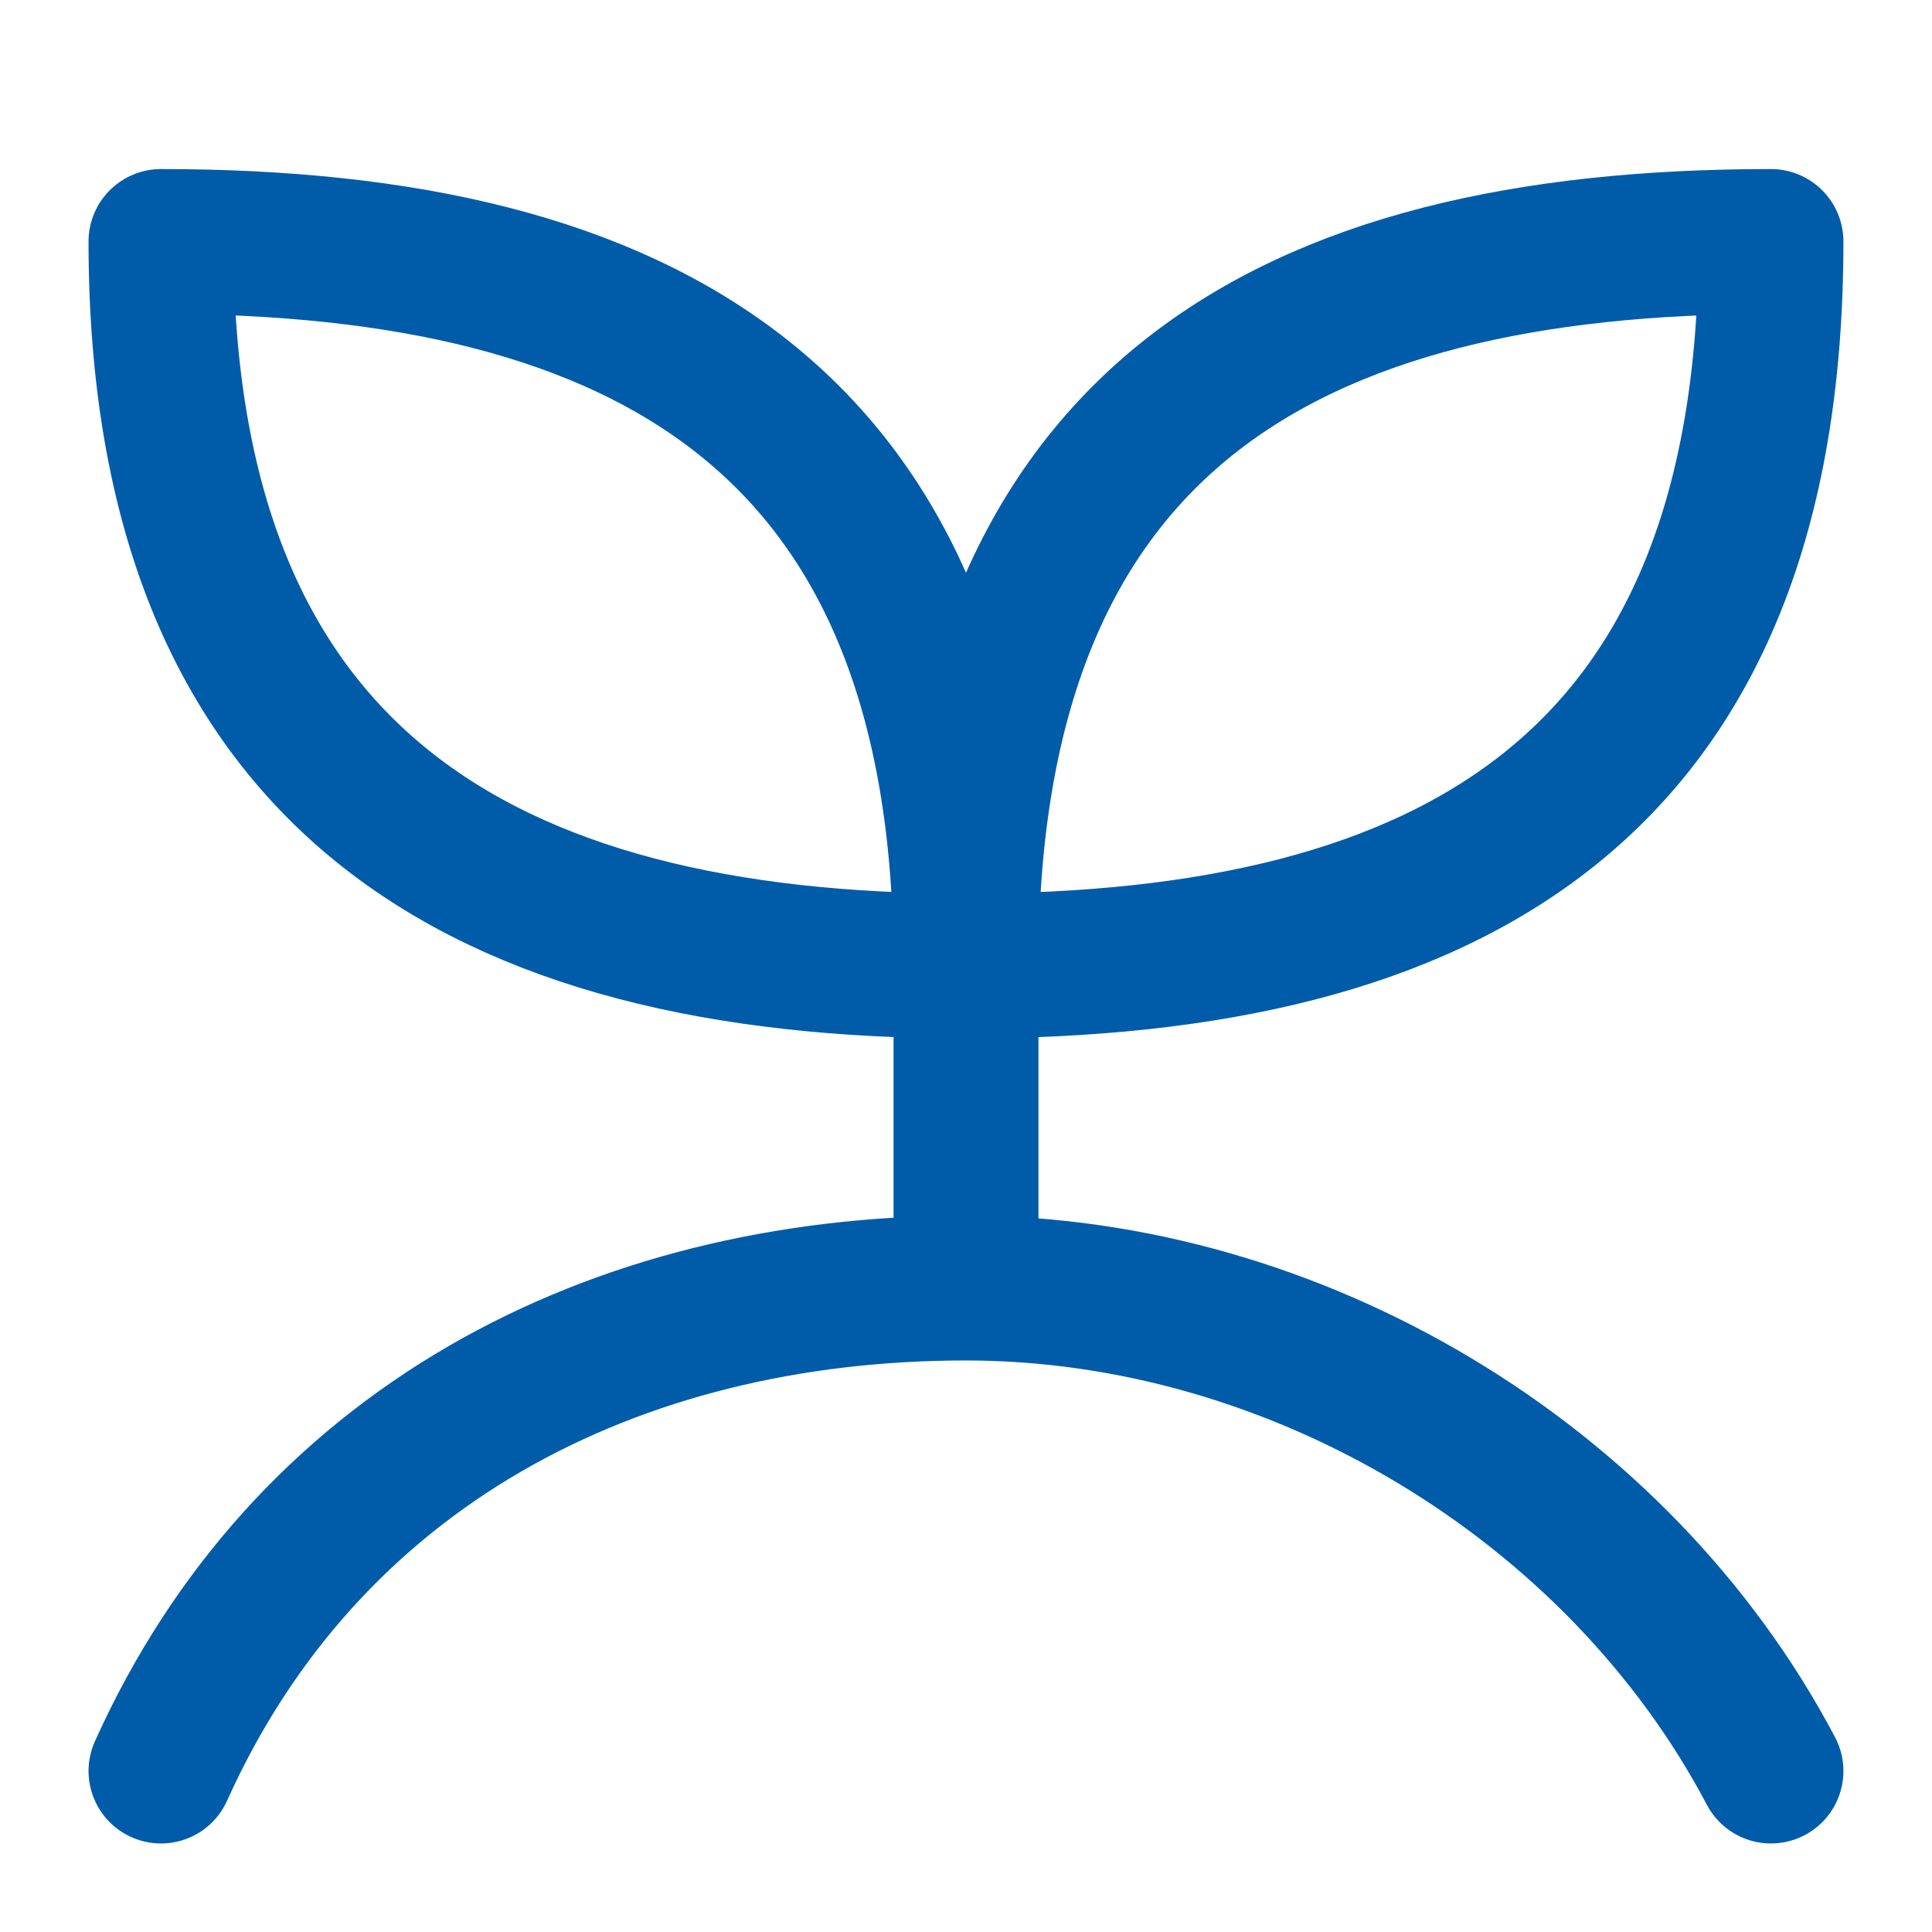
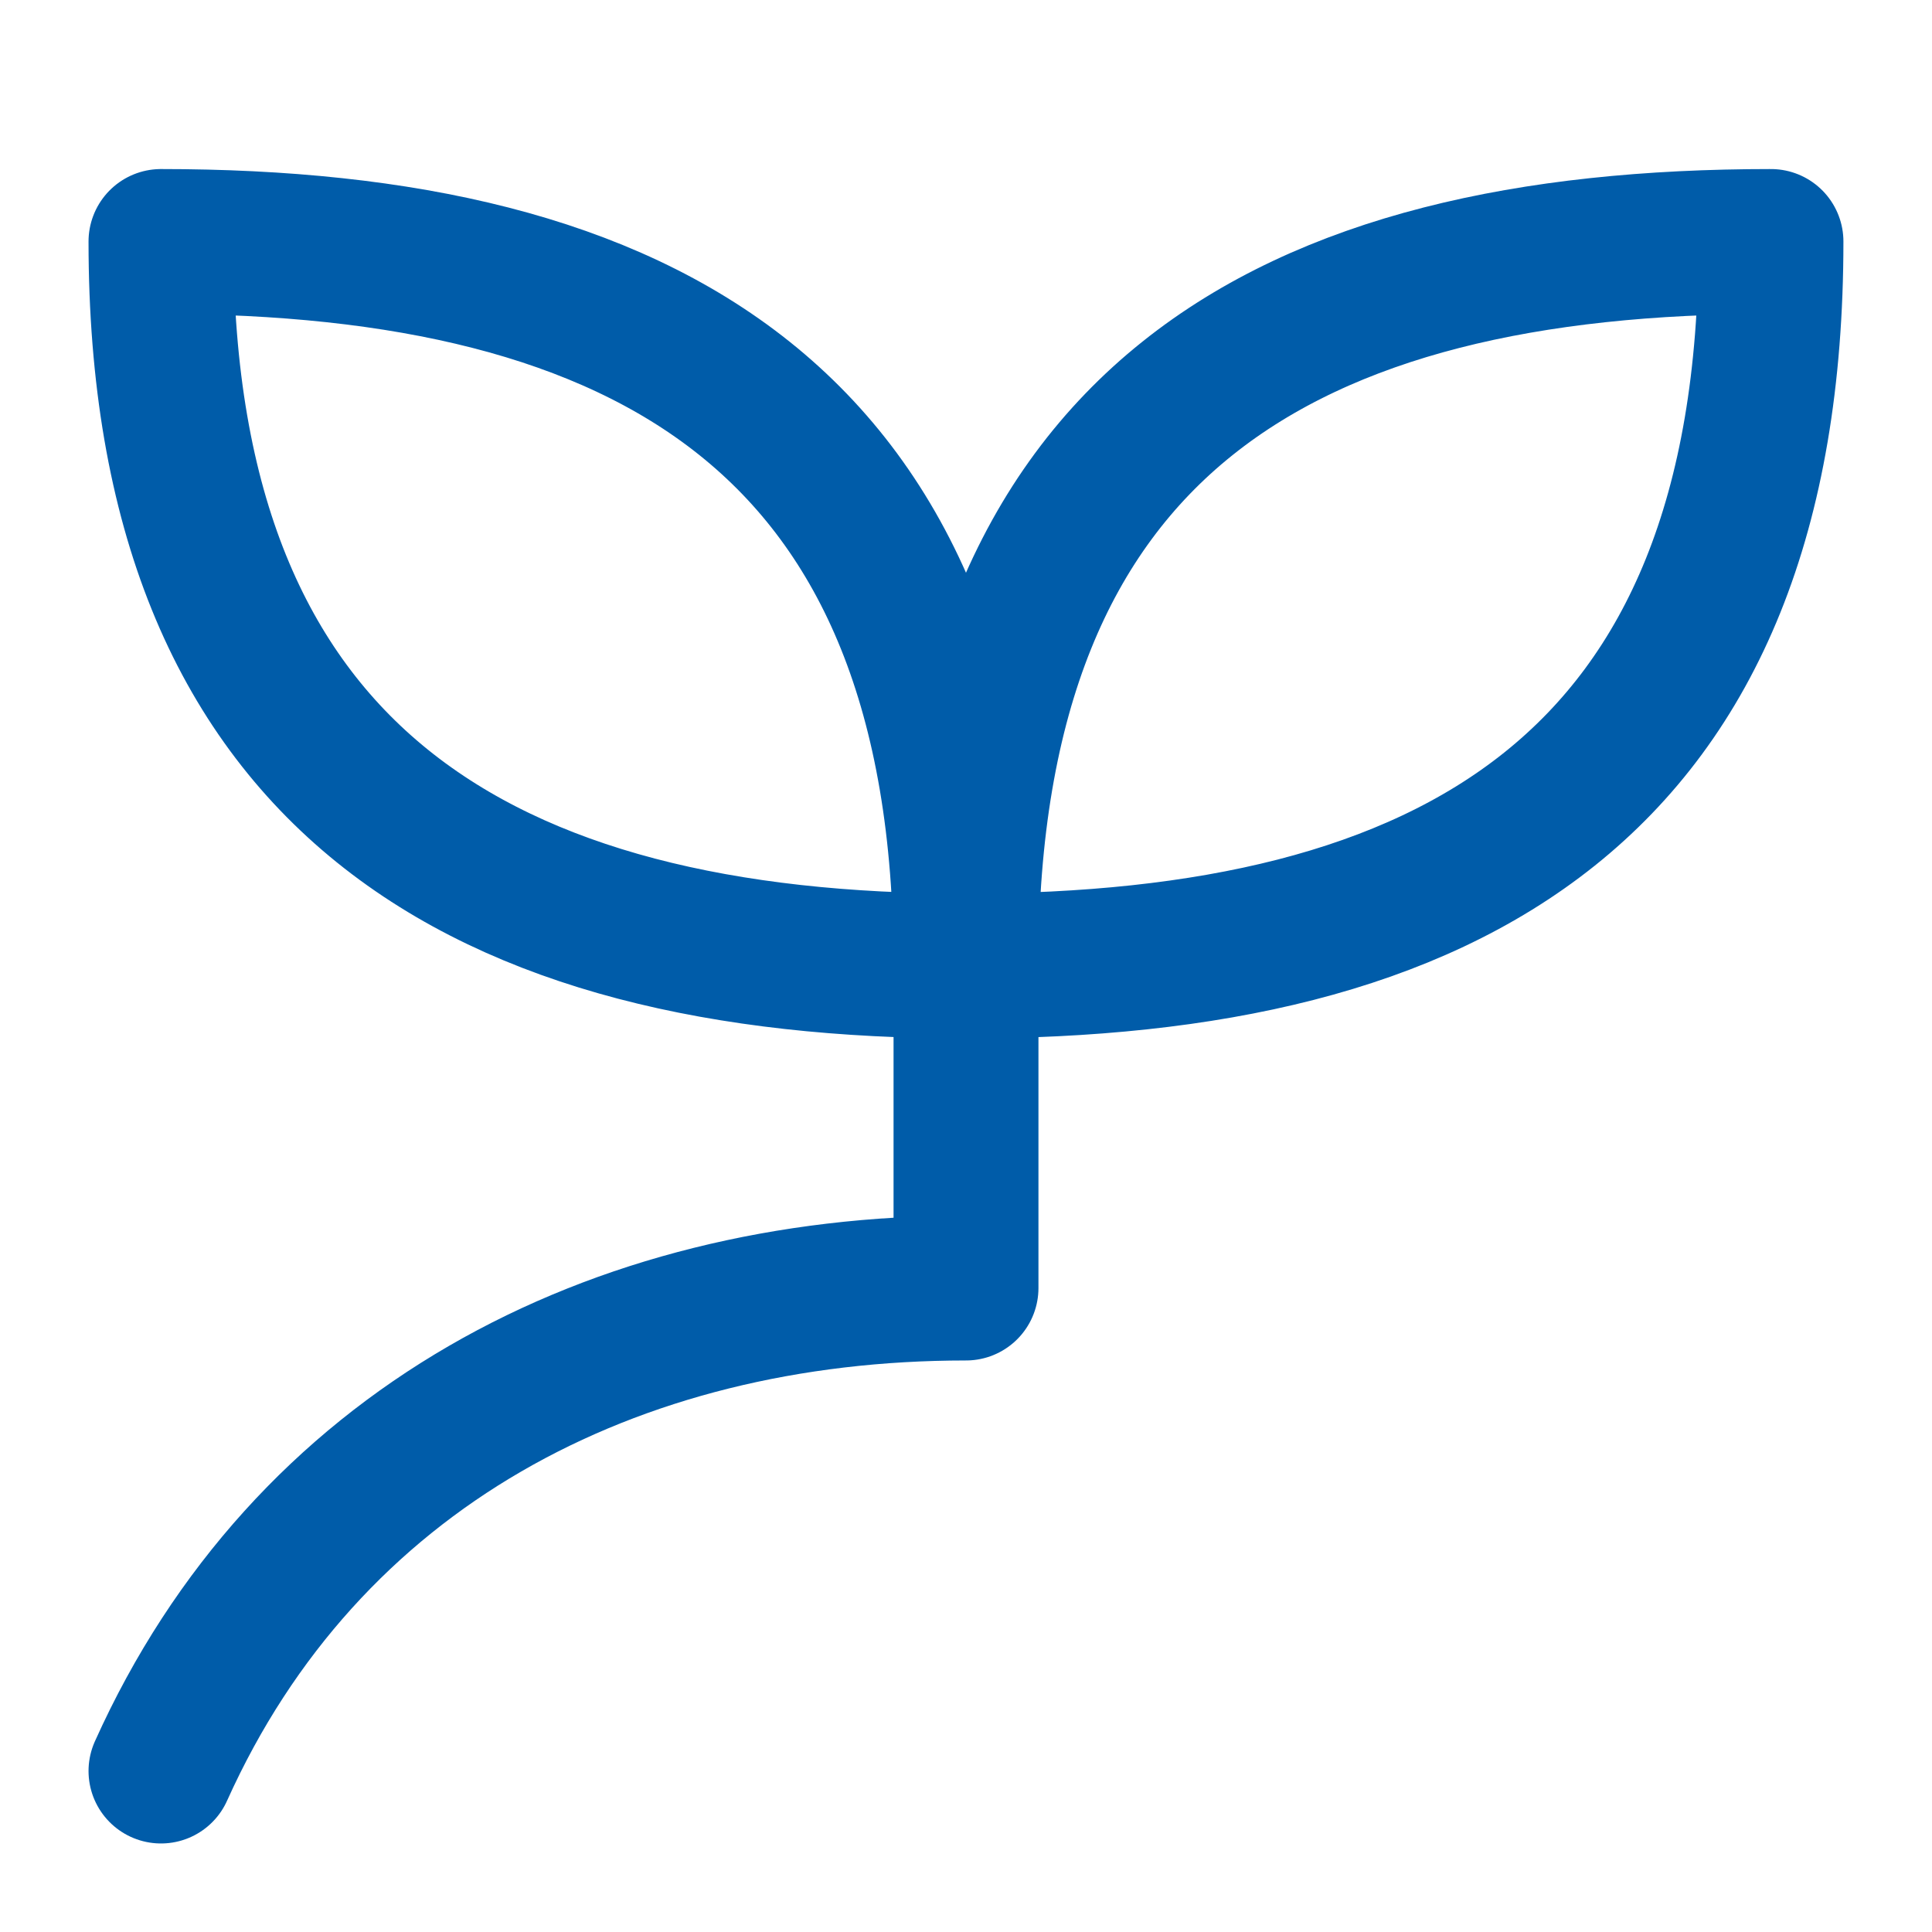
<svg xmlns="http://www.w3.org/2000/svg" width="40" height="40" viewBox="0 0 40 40" fill="none">
-   <path d="M3.333 36.667C6.333 30 12.666 26.667 20 26.667M20 26.667C26.833 26.667 33.5 30.667 36.666 36.667M20 26.667V18.5M20 20C10 20 3.333 16.167 3.333 5C13.333 5 20 8.667 20 20ZM20 20C30 20 36.666 16.333 36.666 5C26.666 5 20 8.667 20 20Z" stroke="#005CA9" stroke-width="3" stroke-linecap="round" stroke-linejoin="round" />
+   <path d="M3.333 36.667C6.333 30 12.666 26.667 20 26.667M20 26.667M20 26.667V18.5M20 20C10 20 3.333 16.167 3.333 5C13.333 5 20 8.667 20 20ZM20 20C30 20 36.666 16.333 36.666 5C26.666 5 20 8.667 20 20Z" stroke="#005CA9" stroke-width="3" stroke-linecap="round" stroke-linejoin="round" />
</svg>